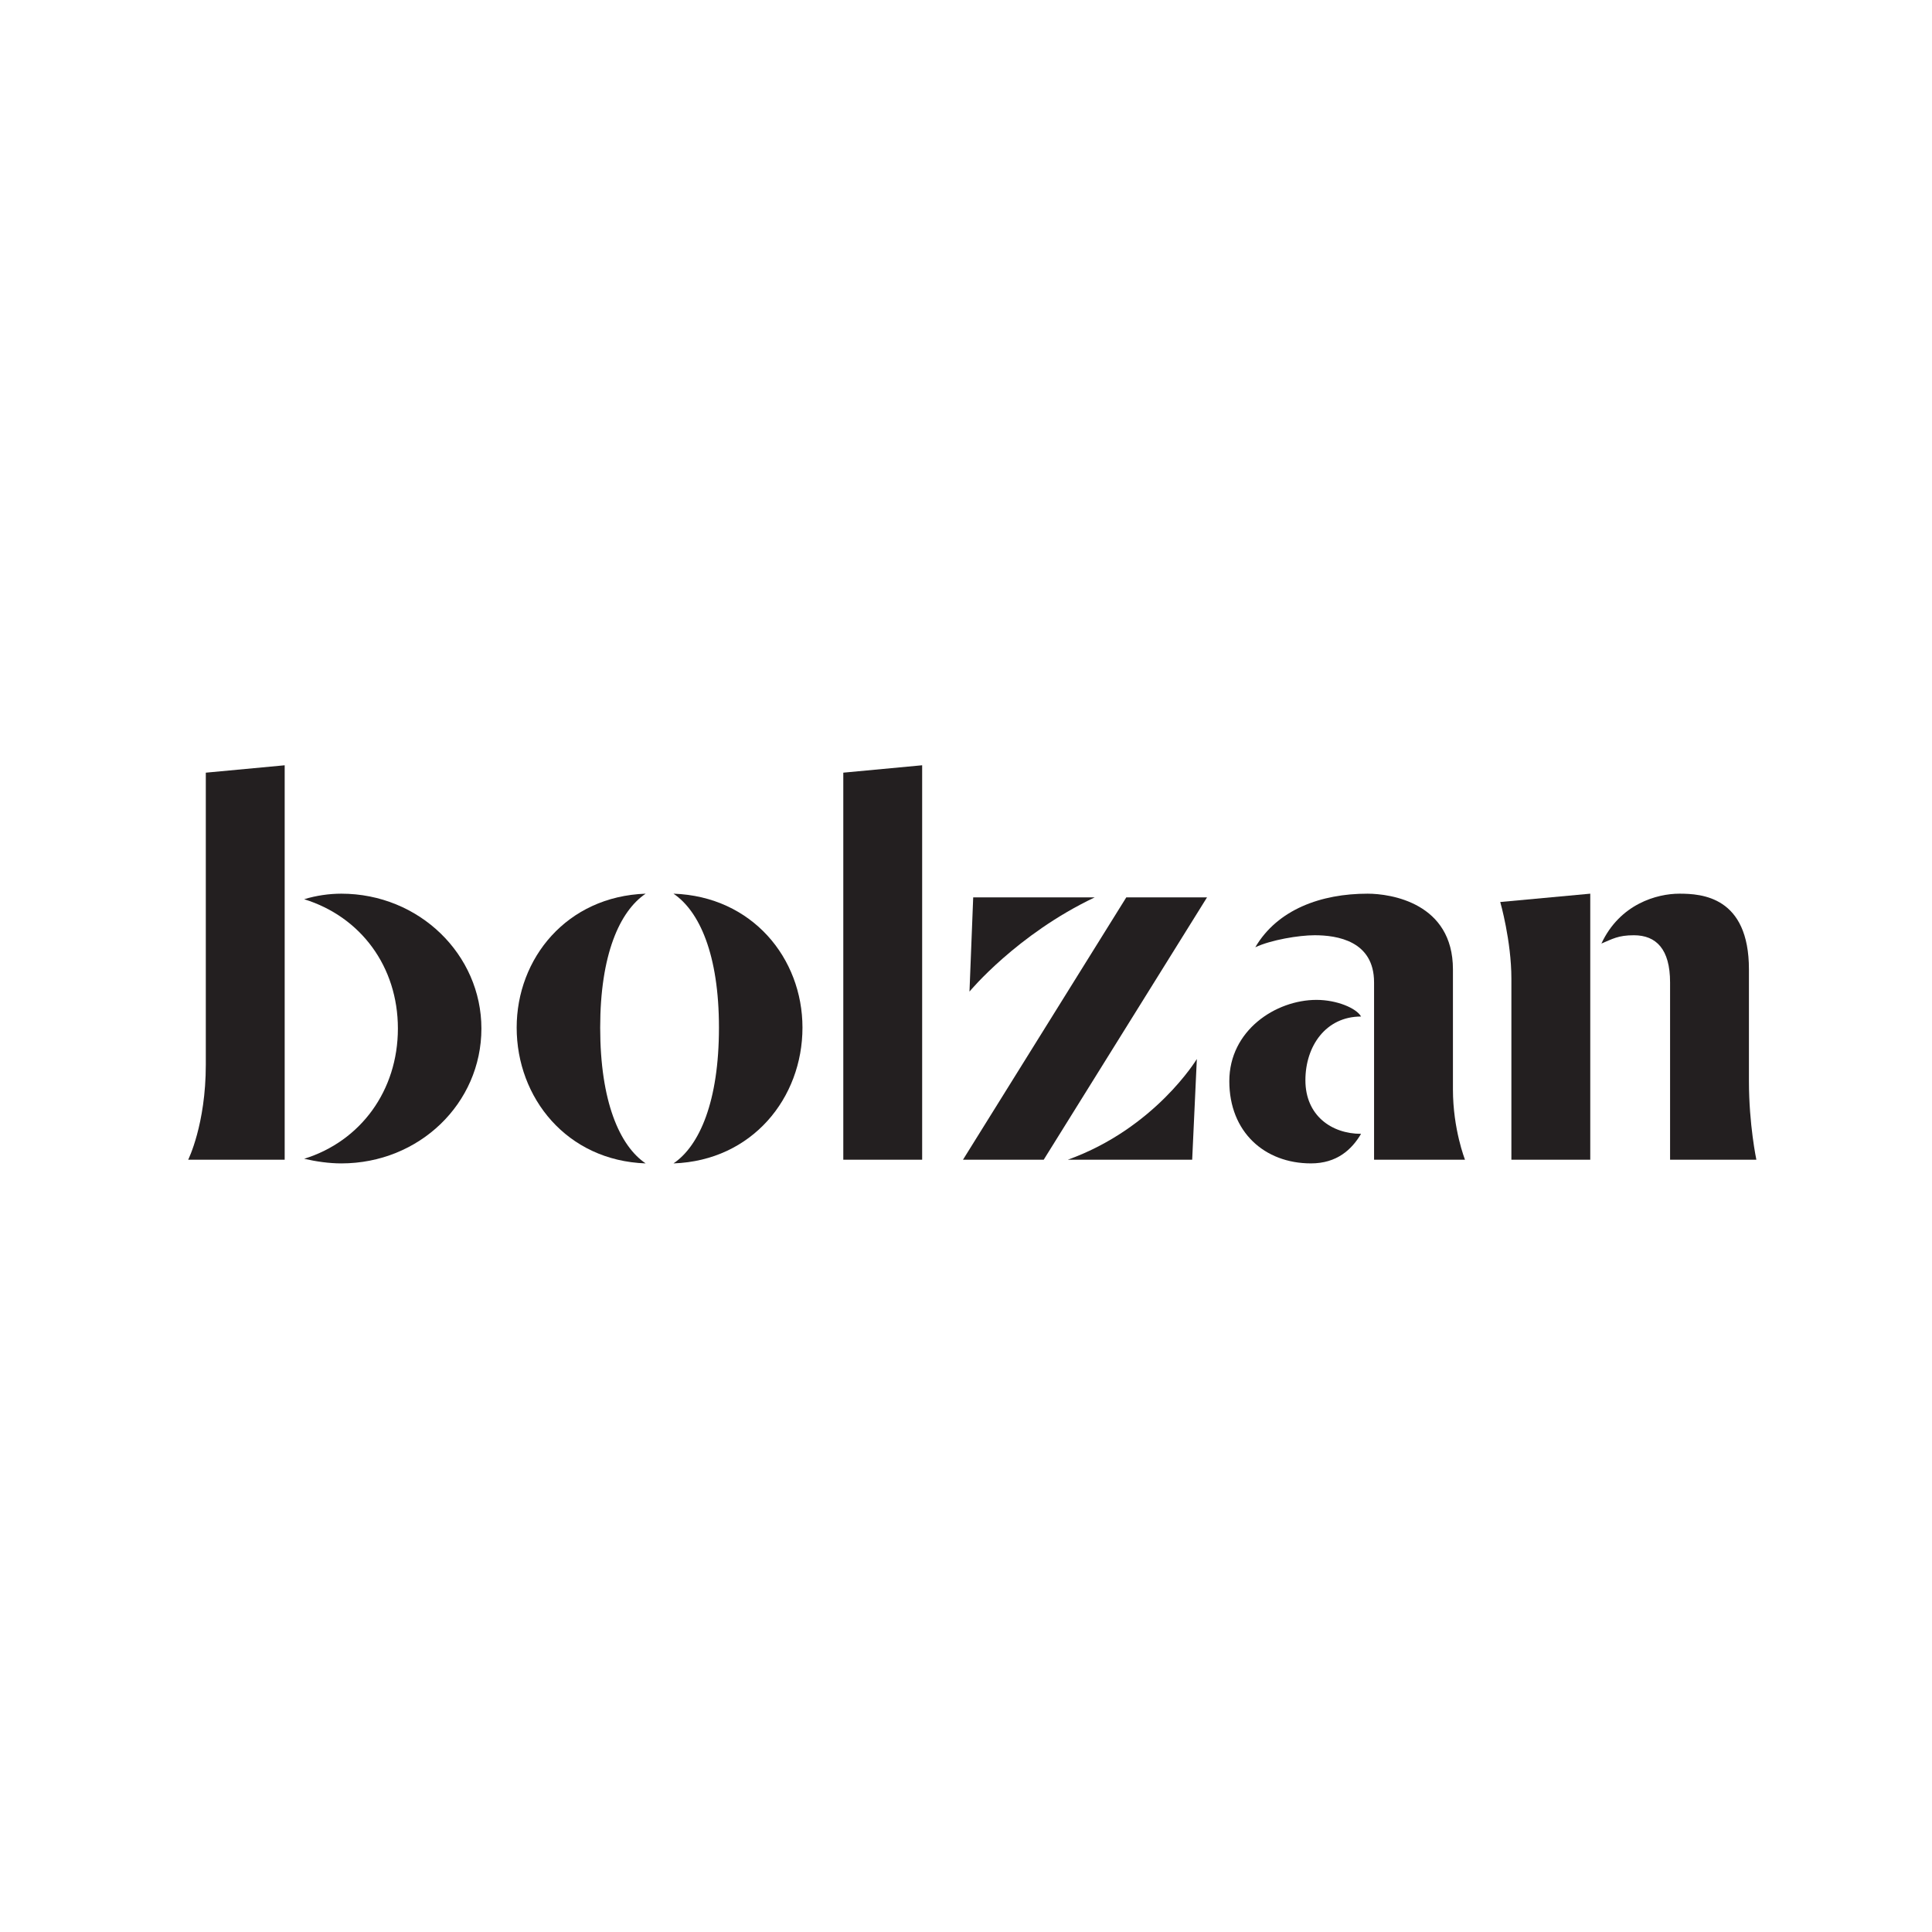
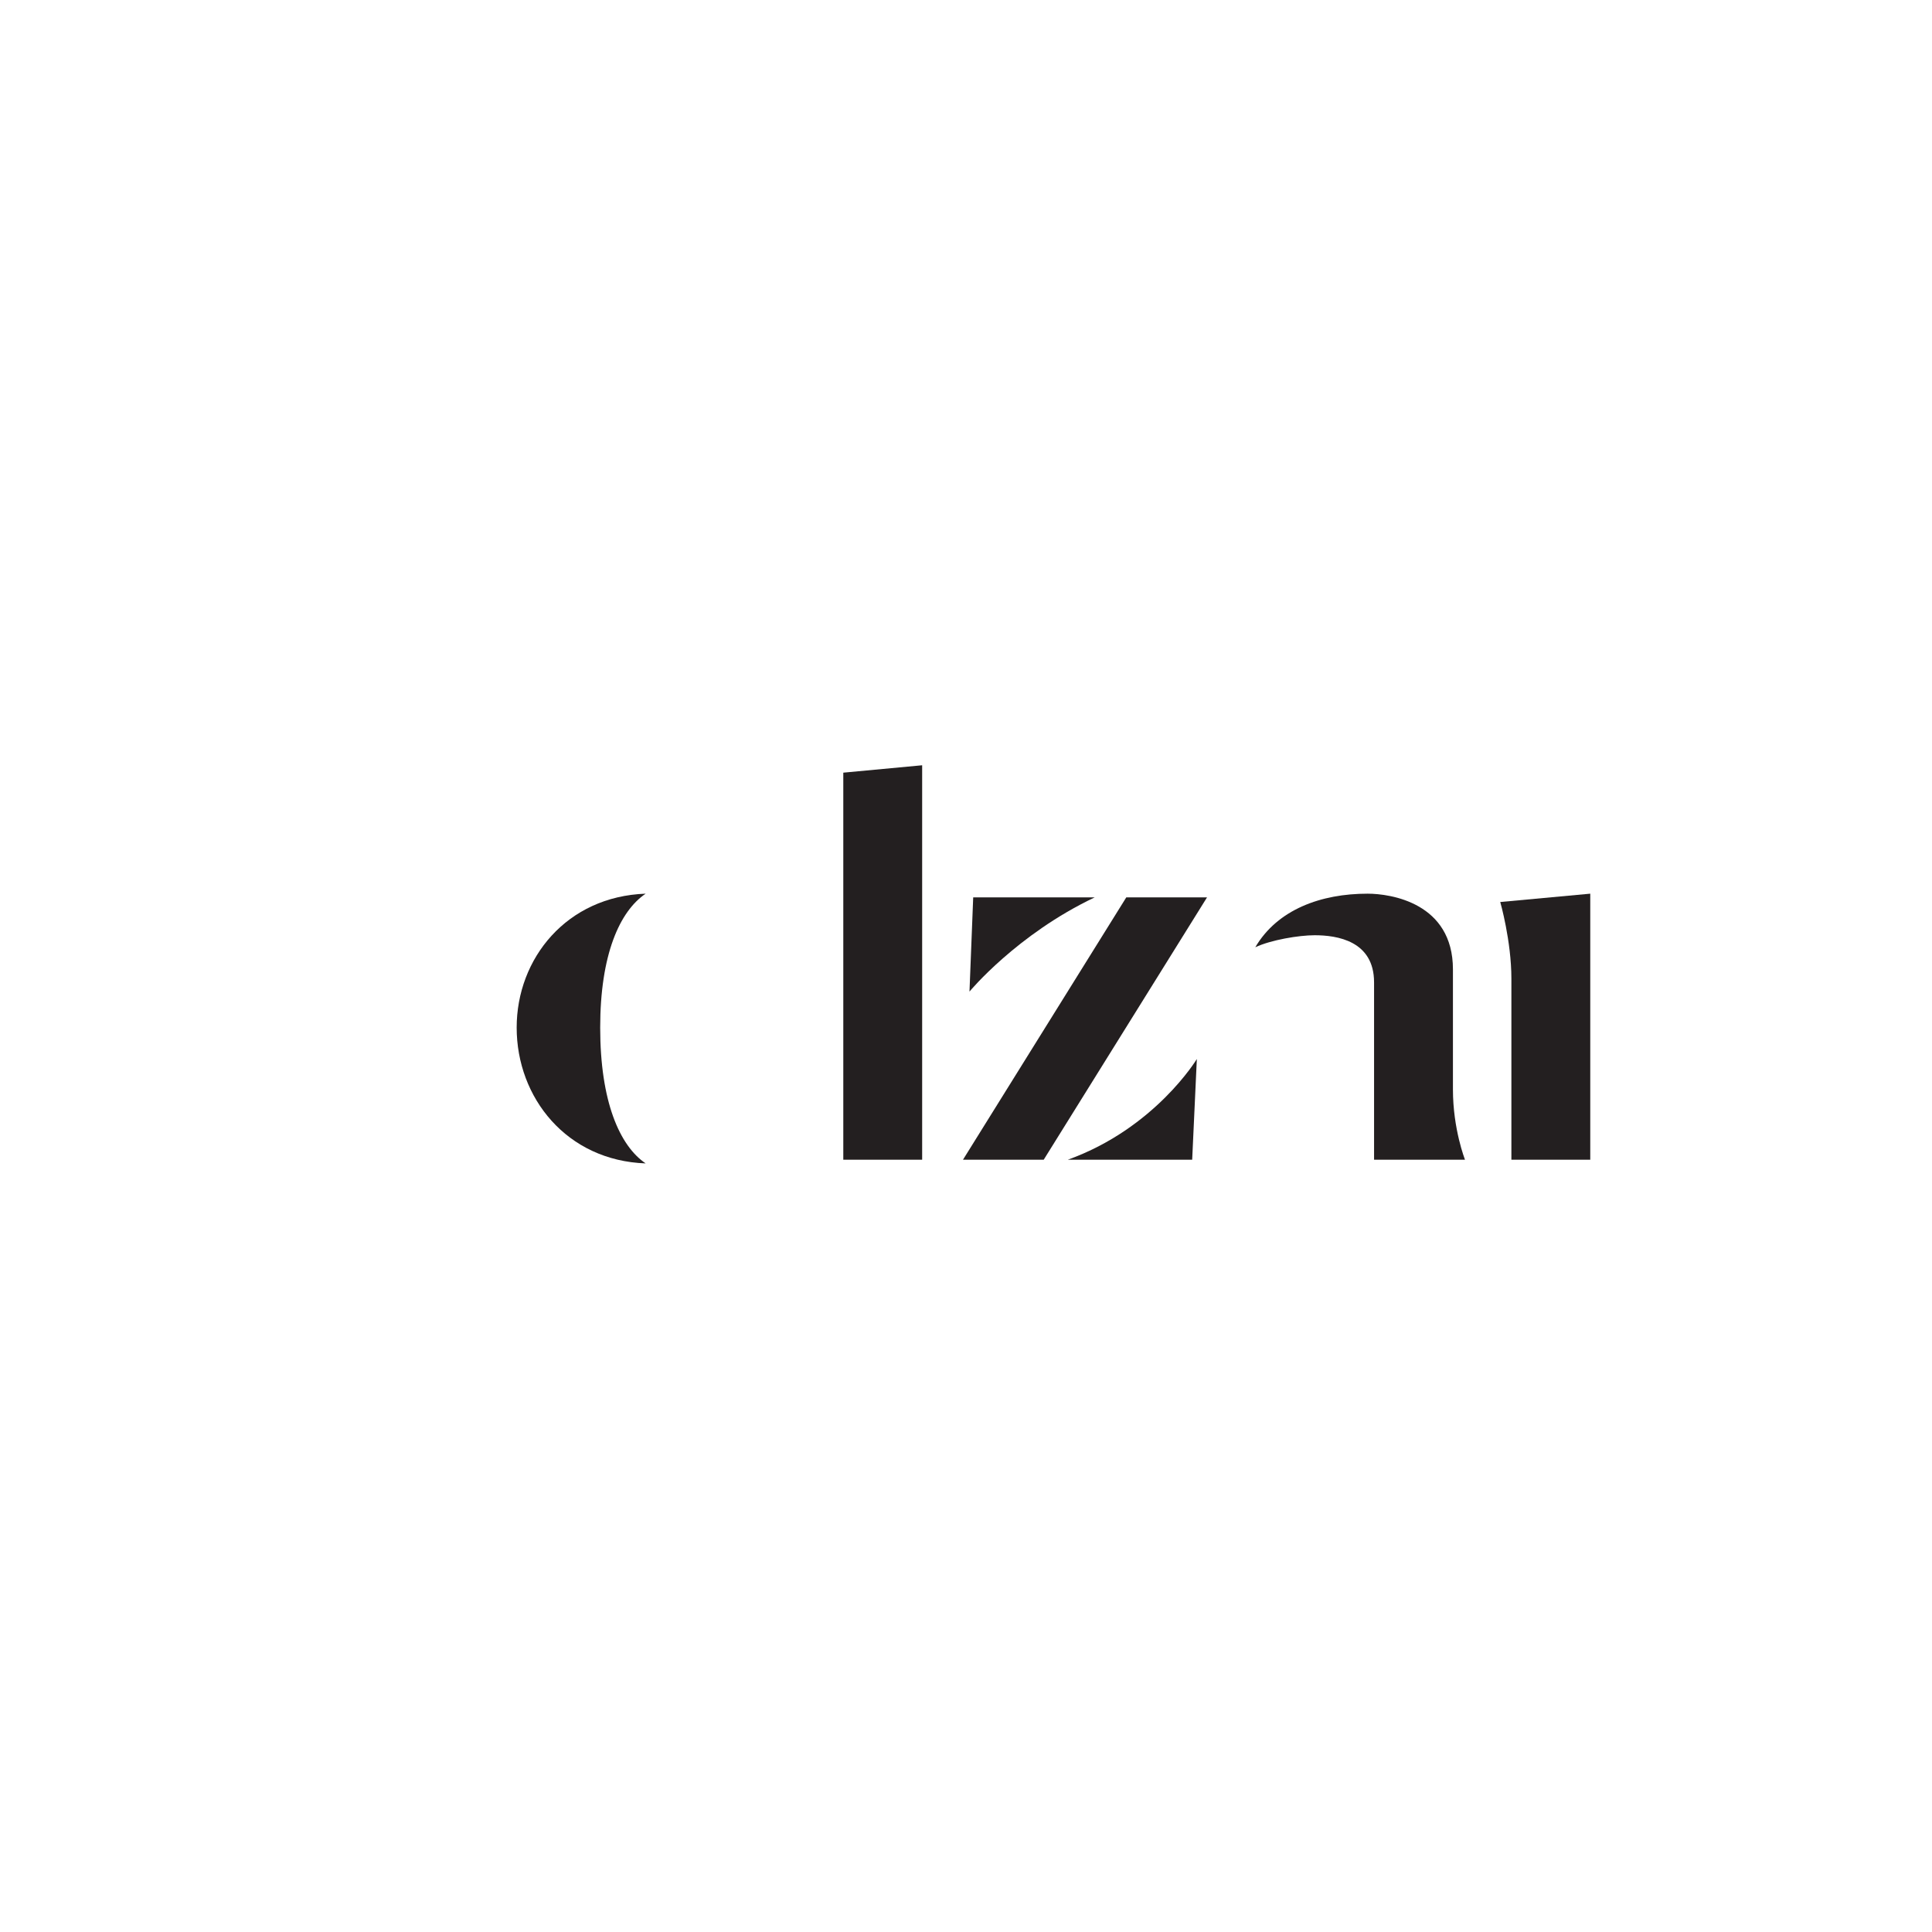
<svg xmlns="http://www.w3.org/2000/svg" width="154" height="154" viewBox="0 0 154 154" fill="none">
  <path d="M51.465 71.235C45.178 71.455 41.184 76.388 41.184 81.911C41.184 87.507 45.178 92.513 51.465 92.735C49.394 91.336 47.841 87.802 47.841 81.911C47.841 76.094 49.394 72.634 51.465 71.235Z" fill="#231F20" />
-   <path d="M53.684 71.235C55.754 72.634 57.308 76.094 57.308 81.911C57.308 87.802 55.754 91.336 53.684 92.735C59.97 92.513 63.965 87.507 63.965 81.911C63.965 76.388 59.97 71.455 53.684 71.235Z" fill="#231F20" />
  <path d="M87.263 71.529H77.574L77.278 79.039C77.278 79.039 81.05 74.475 87.263 71.529Z" fill="#231F20" />
-   <path d="M16.405 84.857C16.405 89.643 15 92.44 15 92.44H22.692V61.001L16.405 61.59V84.857Z" fill="#231F20" />
  <path d="M67.219 92.44H73.505V61L67.219 61.589V92.44Z" fill="#231F20" />
-   <path d="M27.204 71.235C26.243 71.235 25.207 71.382 24.246 71.677C28.758 73.076 31.716 77.051 31.716 81.984C31.716 86.918 28.758 90.967 24.246 92.366C25.207 92.588 26.243 92.735 27.204 92.735C33.418 92.735 38.373 87.949 38.373 81.984C38.373 76.094 33.418 71.235 27.204 71.235Z" fill="#231F20" />
  <path d="M120.473 78.009V92.44H126.76V71.235L119.585 71.899C119.585 71.899 120.473 74.991 120.473 78.009Z" fill="#231F20" />
  <path d="M115.814 77.272C115.814 71.972 110.858 71.235 109.008 71.235C105.311 71.235 101.834 72.486 100.059 75.506C101.317 74.917 103.535 74.548 104.792 74.548C106.569 74.548 109.527 74.99 109.527 78.304V92.44H116.775C116.775 92.44 115.814 90.01 115.814 86.845V77.272Z" fill="#231F20" />
  <path d="M85.119 92.44H95.029L95.4 84.414C95.4 84.414 92.072 89.937 85.119 92.44Z" fill="#231F20" />
-   <path d="M140 92.44C140 92.44 139.408 89.642 139.408 86.182V77.272C139.408 71.457 135.636 71.235 133.862 71.235C132.086 71.235 129.127 72.046 127.648 75.211C128.536 74.844 128.979 74.549 130.236 74.549C132.012 74.549 133.122 75.653 133.122 78.304V92.44H140Z" fill="#231F20" />
  <path d="M76.76 92.44H83.195L96.213 71.529H89.777L76.76 92.44Z" fill="#231F20" />
-   <path d="M108.491 81.027C108.122 80.365 106.568 79.701 104.94 79.701C101.687 79.701 97.989 82.132 97.989 86.181C97.989 90.23 100.799 92.734 104.496 92.734C106.568 92.734 107.751 91.629 108.491 90.378C106.124 90.378 104.054 88.906 104.054 86.108C104.054 83.383 105.68 81.027 108.491 81.027Z" fill="#231F20" />
</svg>